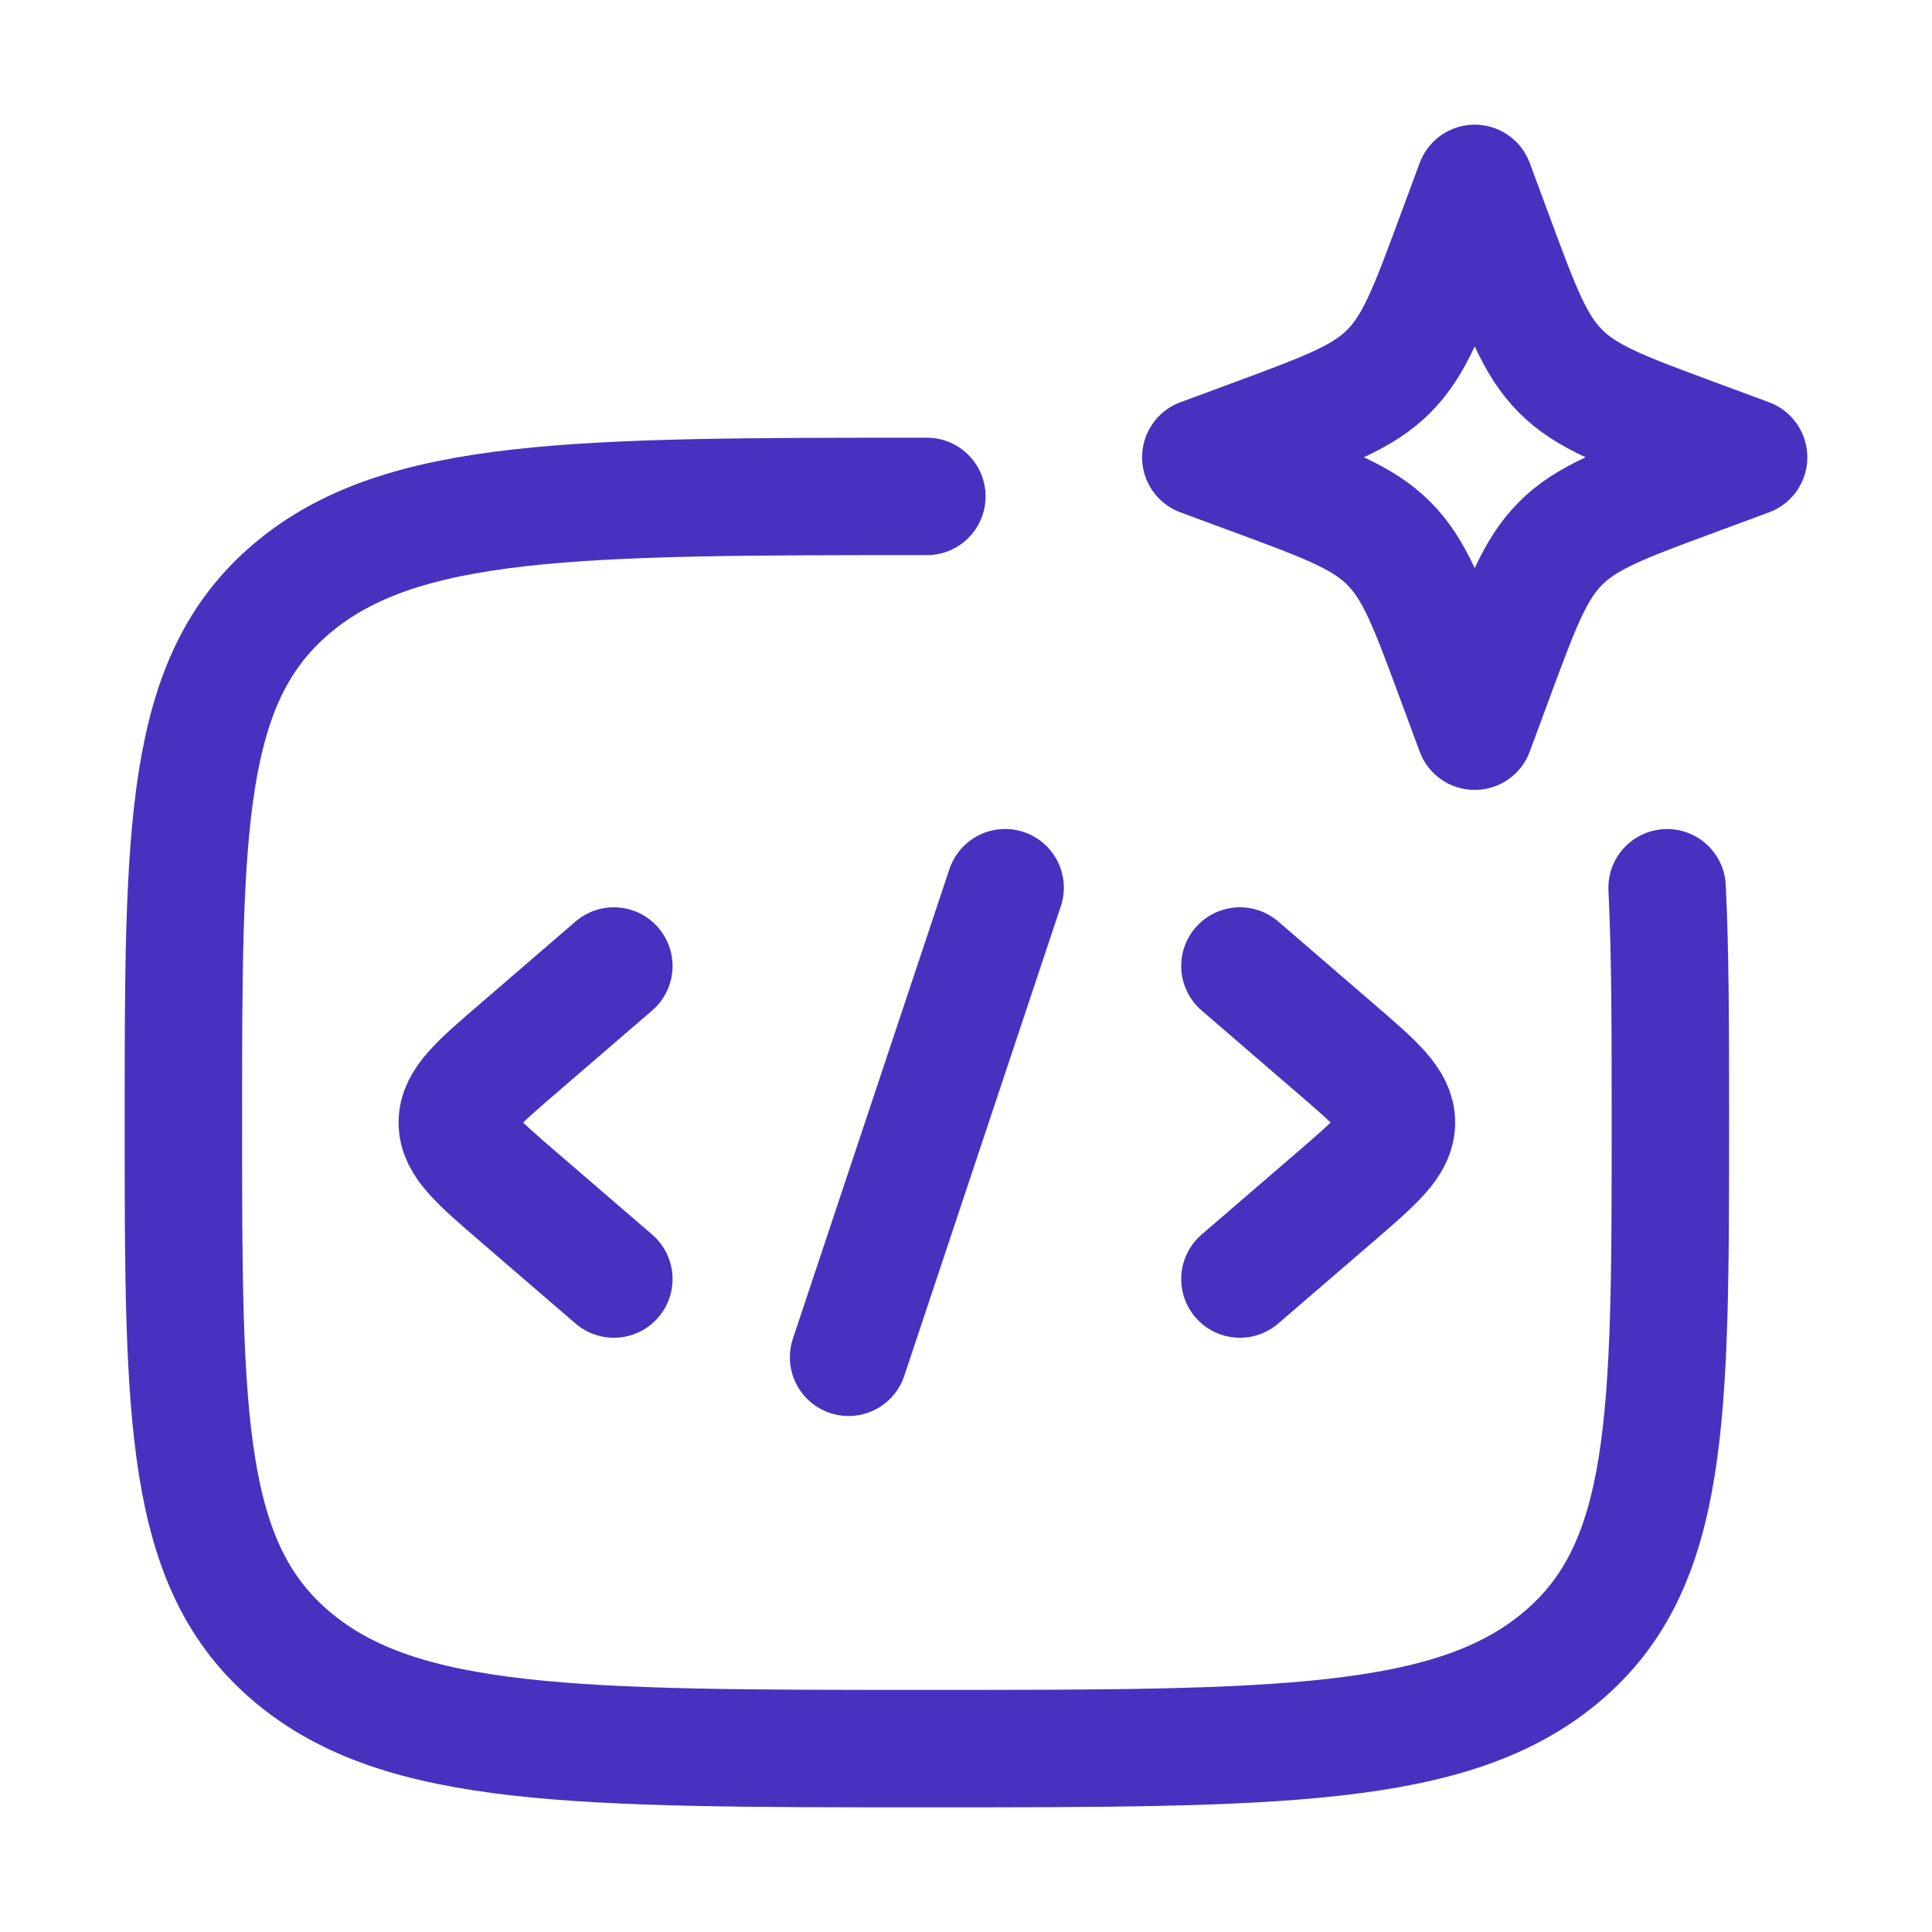
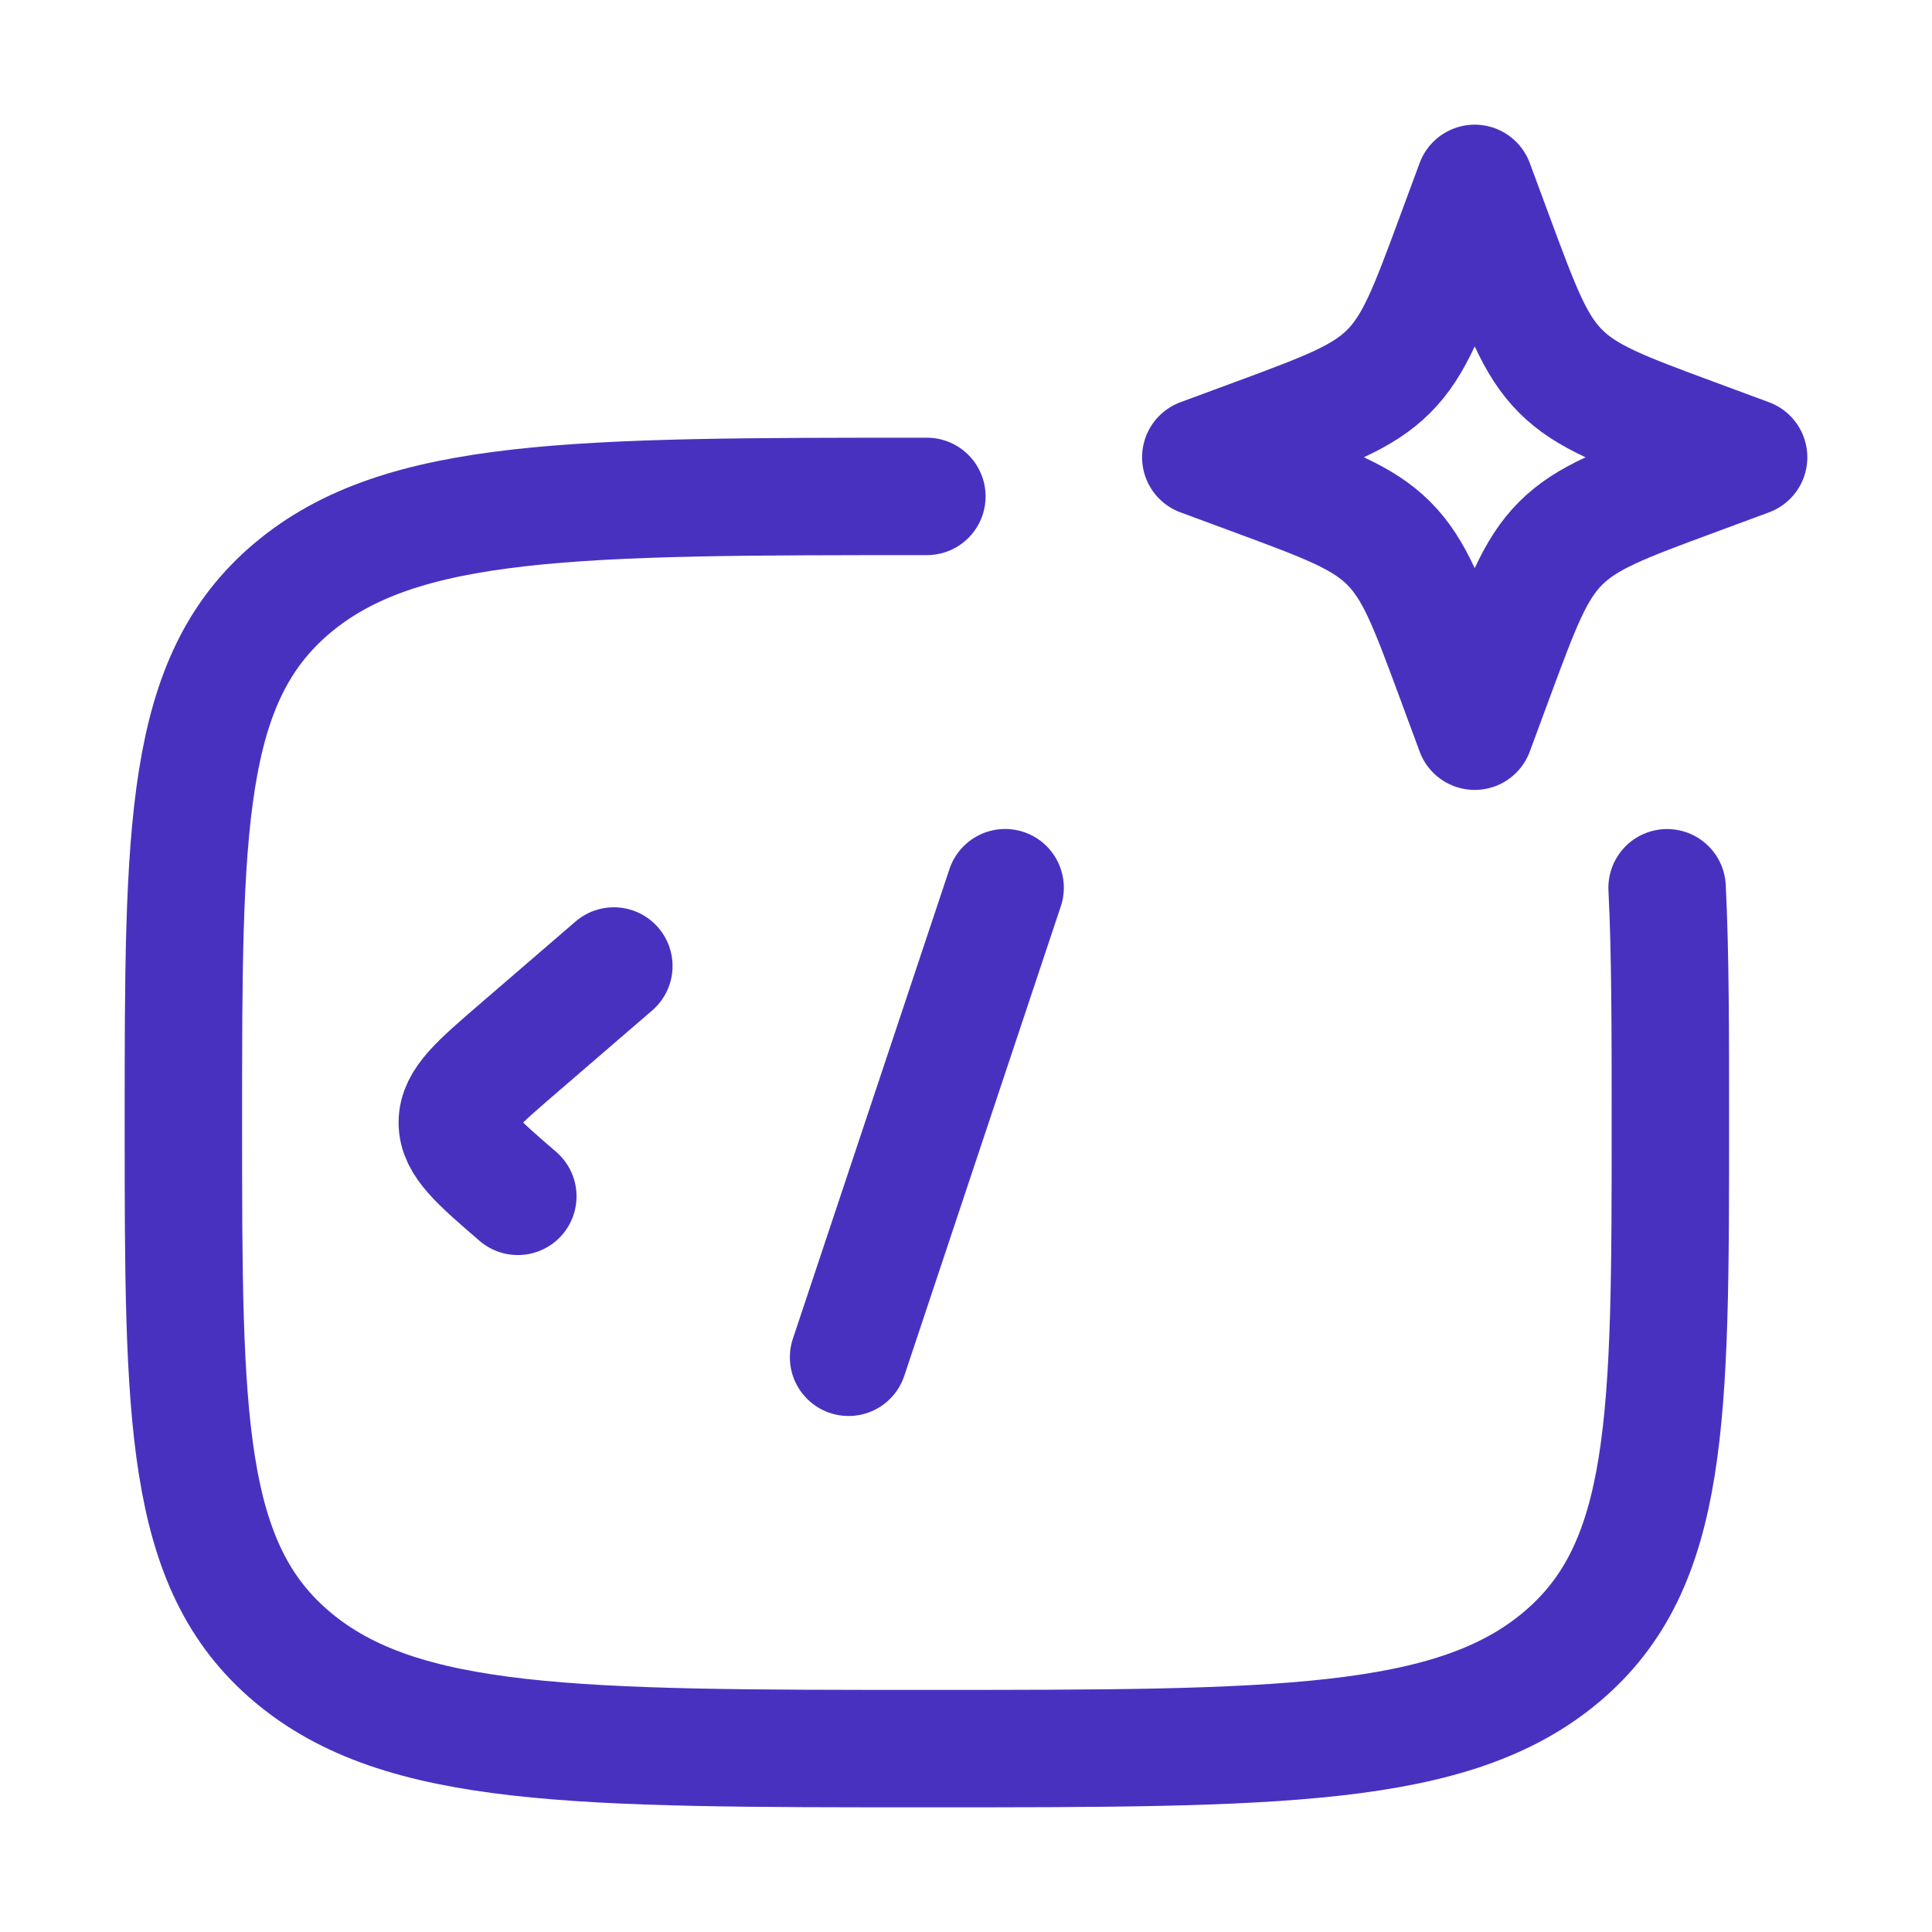
<svg xmlns="http://www.w3.org/2000/svg" width="36" height="36" viewBox="0 0 36 36" fill="none">
  <path d="M17.271 9.25C10.74 9.25 7.474 9.25 5.446 10.959C3.417 12.667 3.417 15.417 3.417 20.917C3.417 26.416 3.417 29.166 5.446 30.875C7.474 32.583 10.74 32.583 17.271 32.583C23.802 32.583 27.067 32.583 29.096 30.875C31.125 29.166 31.125 26.416 31.125 20.917C31.125 19.211 31.125 17.769 31.064 16.542" stroke="#4931C0" stroke-width="2.188" stroke-linecap="round" />
  <path d="M27.479 3.417L27.855 4.433C28.349 5.766 28.595 6.432 29.081 6.919C29.567 7.405 30.234 7.651 31.567 8.145L32.583 8.521L31.567 8.897C30.234 9.39 29.567 9.637 29.081 10.123C28.595 10.609 28.349 11.275 27.855 12.608L27.479 13.625L27.103 12.608C26.61 11.275 26.363 10.609 25.877 10.123C25.391 9.637 24.724 9.39 23.392 8.897L22.375 8.521L23.392 8.145C24.724 7.651 25.391 7.405 25.877 6.919C26.363 6.432 26.61 5.766 27.103 4.433L27.479 3.417Z" stroke="#4931C0" stroke-width="2.188" stroke-linejoin="round" />
-   <path d="M23.104 18L24.893 19.542C25.645 20.19 26.021 20.514 26.021 20.917C26.021 21.319 25.645 21.643 24.893 22.292L23.104 23.833" stroke="#4931C0" stroke-width="2.188" stroke-linecap="round" stroke-linejoin="round" />
-   <path d="M11.438 18L9.649 19.542C8.897 20.19 8.521 20.514 8.521 20.917C8.521 21.319 8.897 21.643 9.649 22.292L11.438 23.833" stroke="#4931C0" stroke-width="2.188" stroke-linecap="round" stroke-linejoin="round" />
+   <path d="M11.438 18L9.649 19.542C8.897 20.19 8.521 20.514 8.521 20.917C8.521 21.319 8.897 21.643 9.649 22.292" stroke="#4931C0" stroke-width="2.188" stroke-linecap="round" stroke-linejoin="round" />
  <path d="M18.729 16.541L15.812 25.291" stroke="#4931C0" stroke-width="2.188" stroke-linecap="round" stroke-linejoin="round" />
</svg>